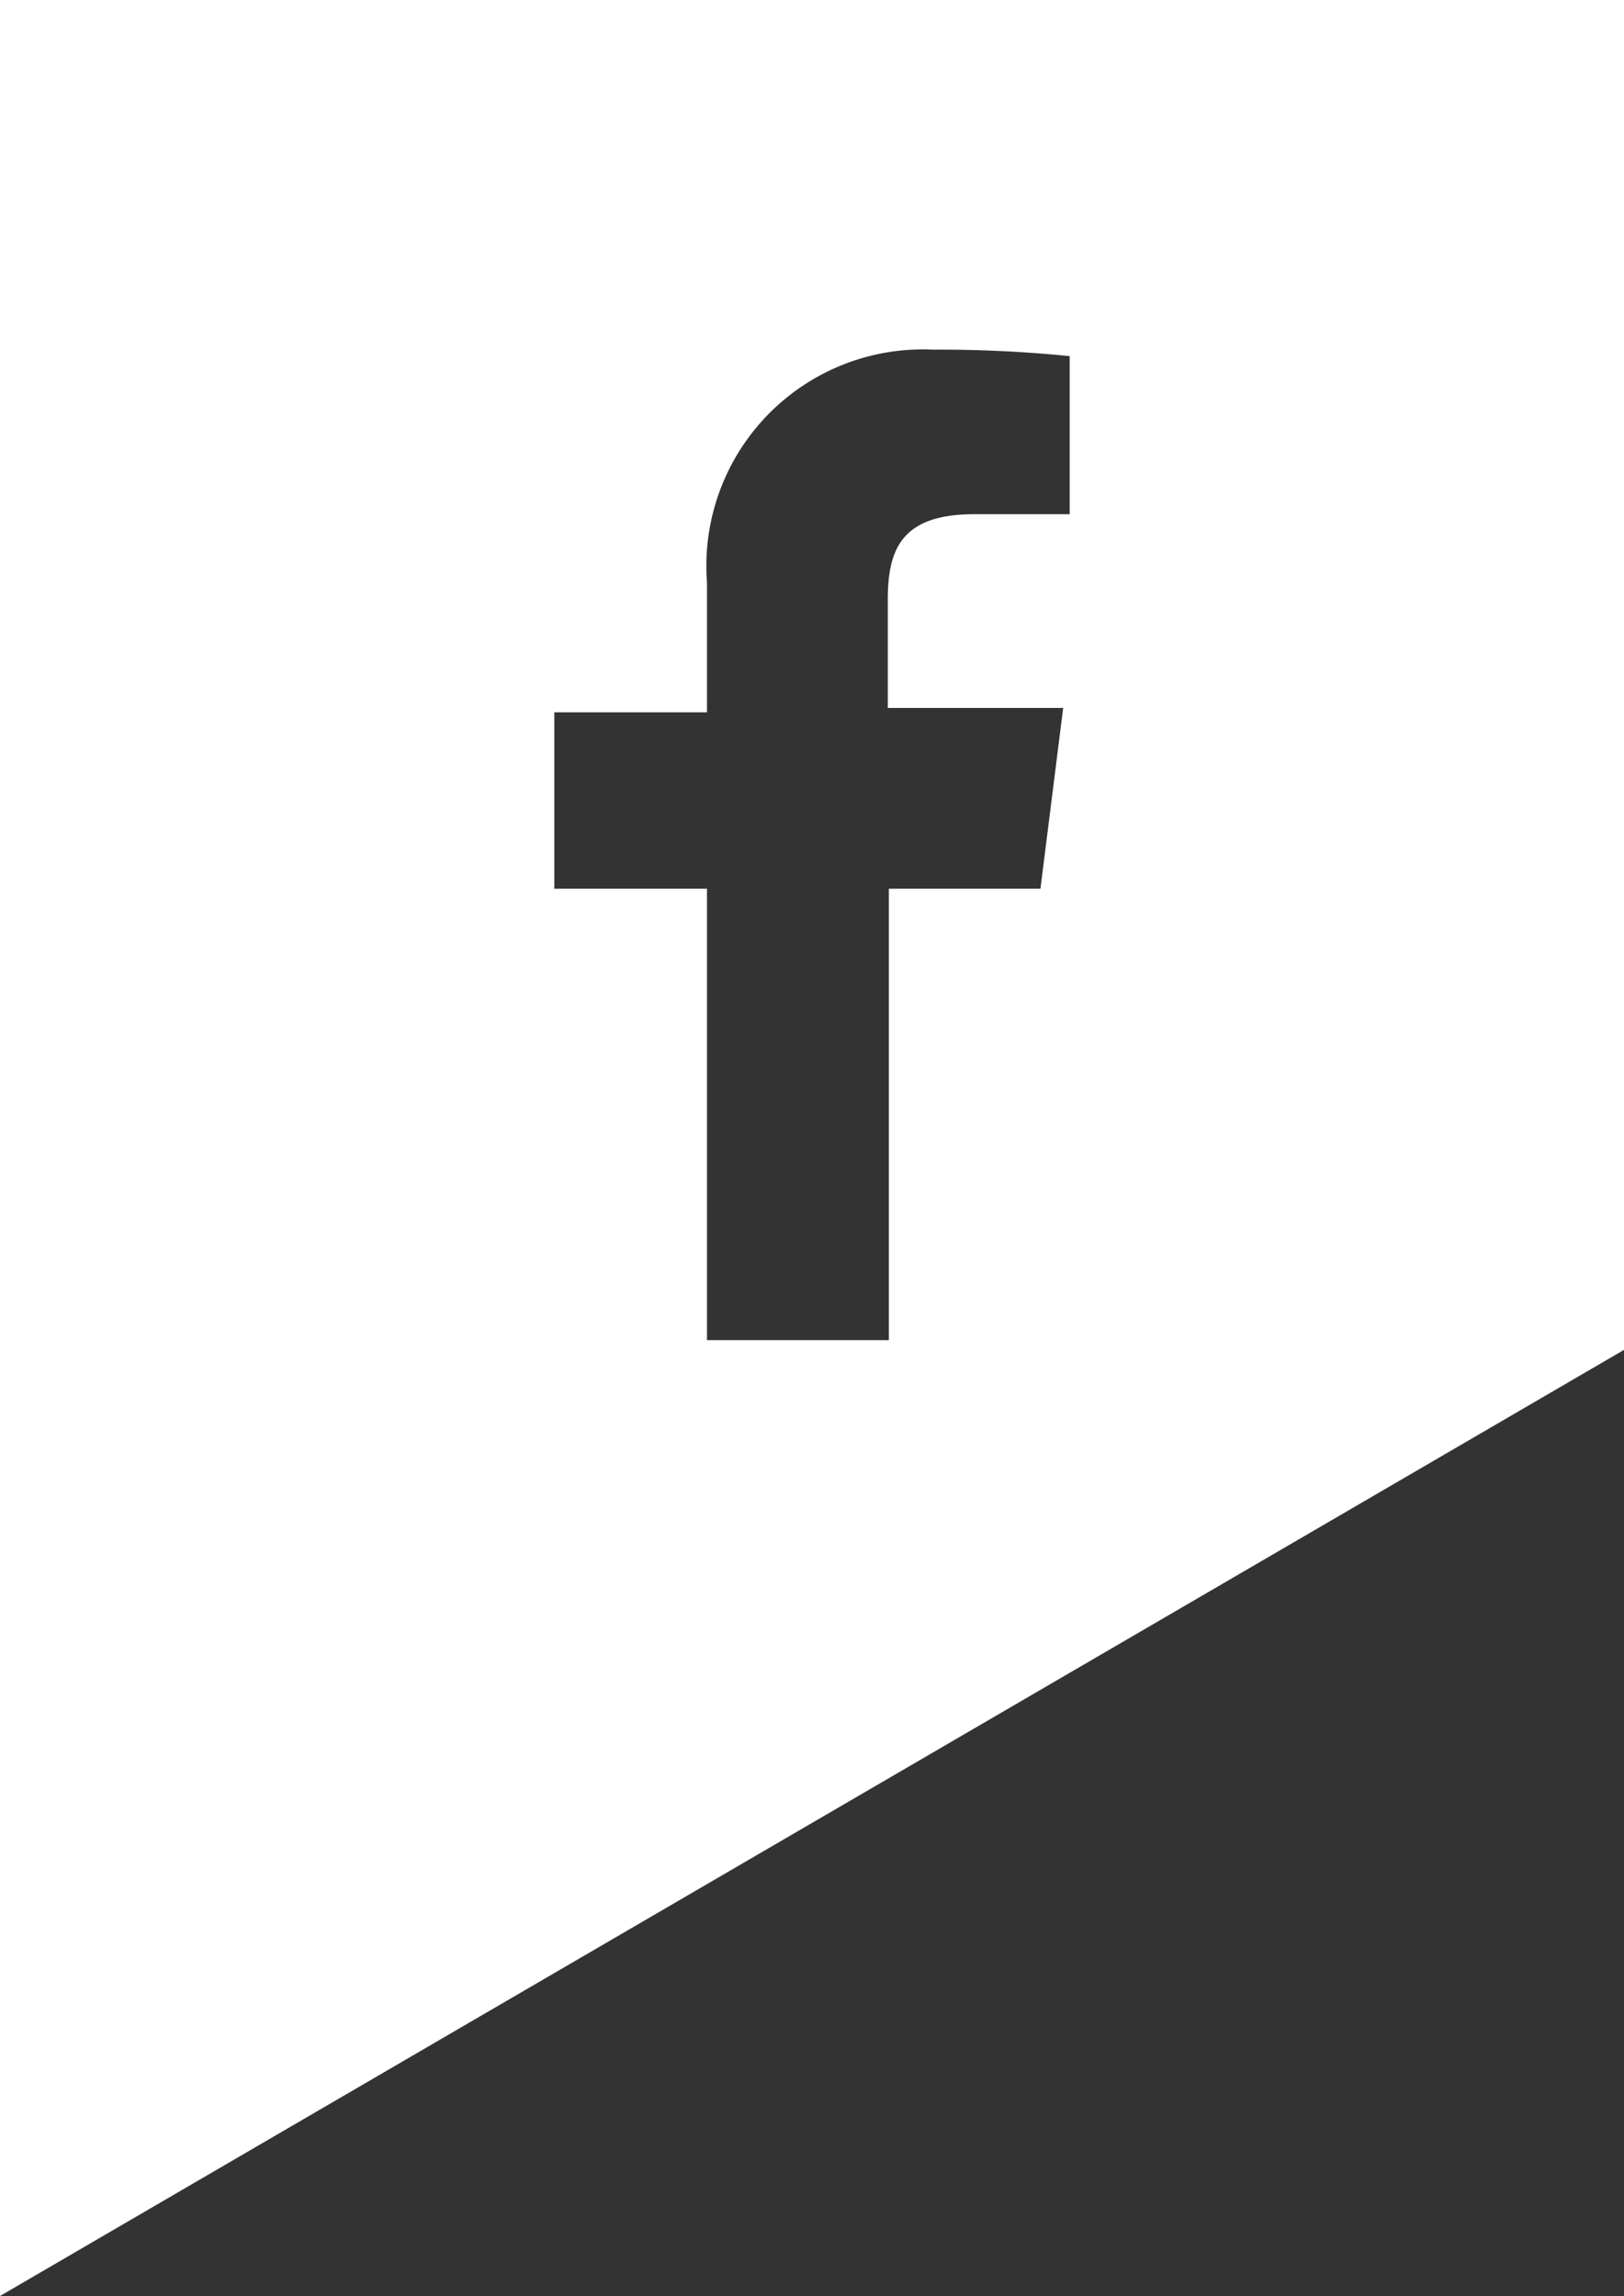
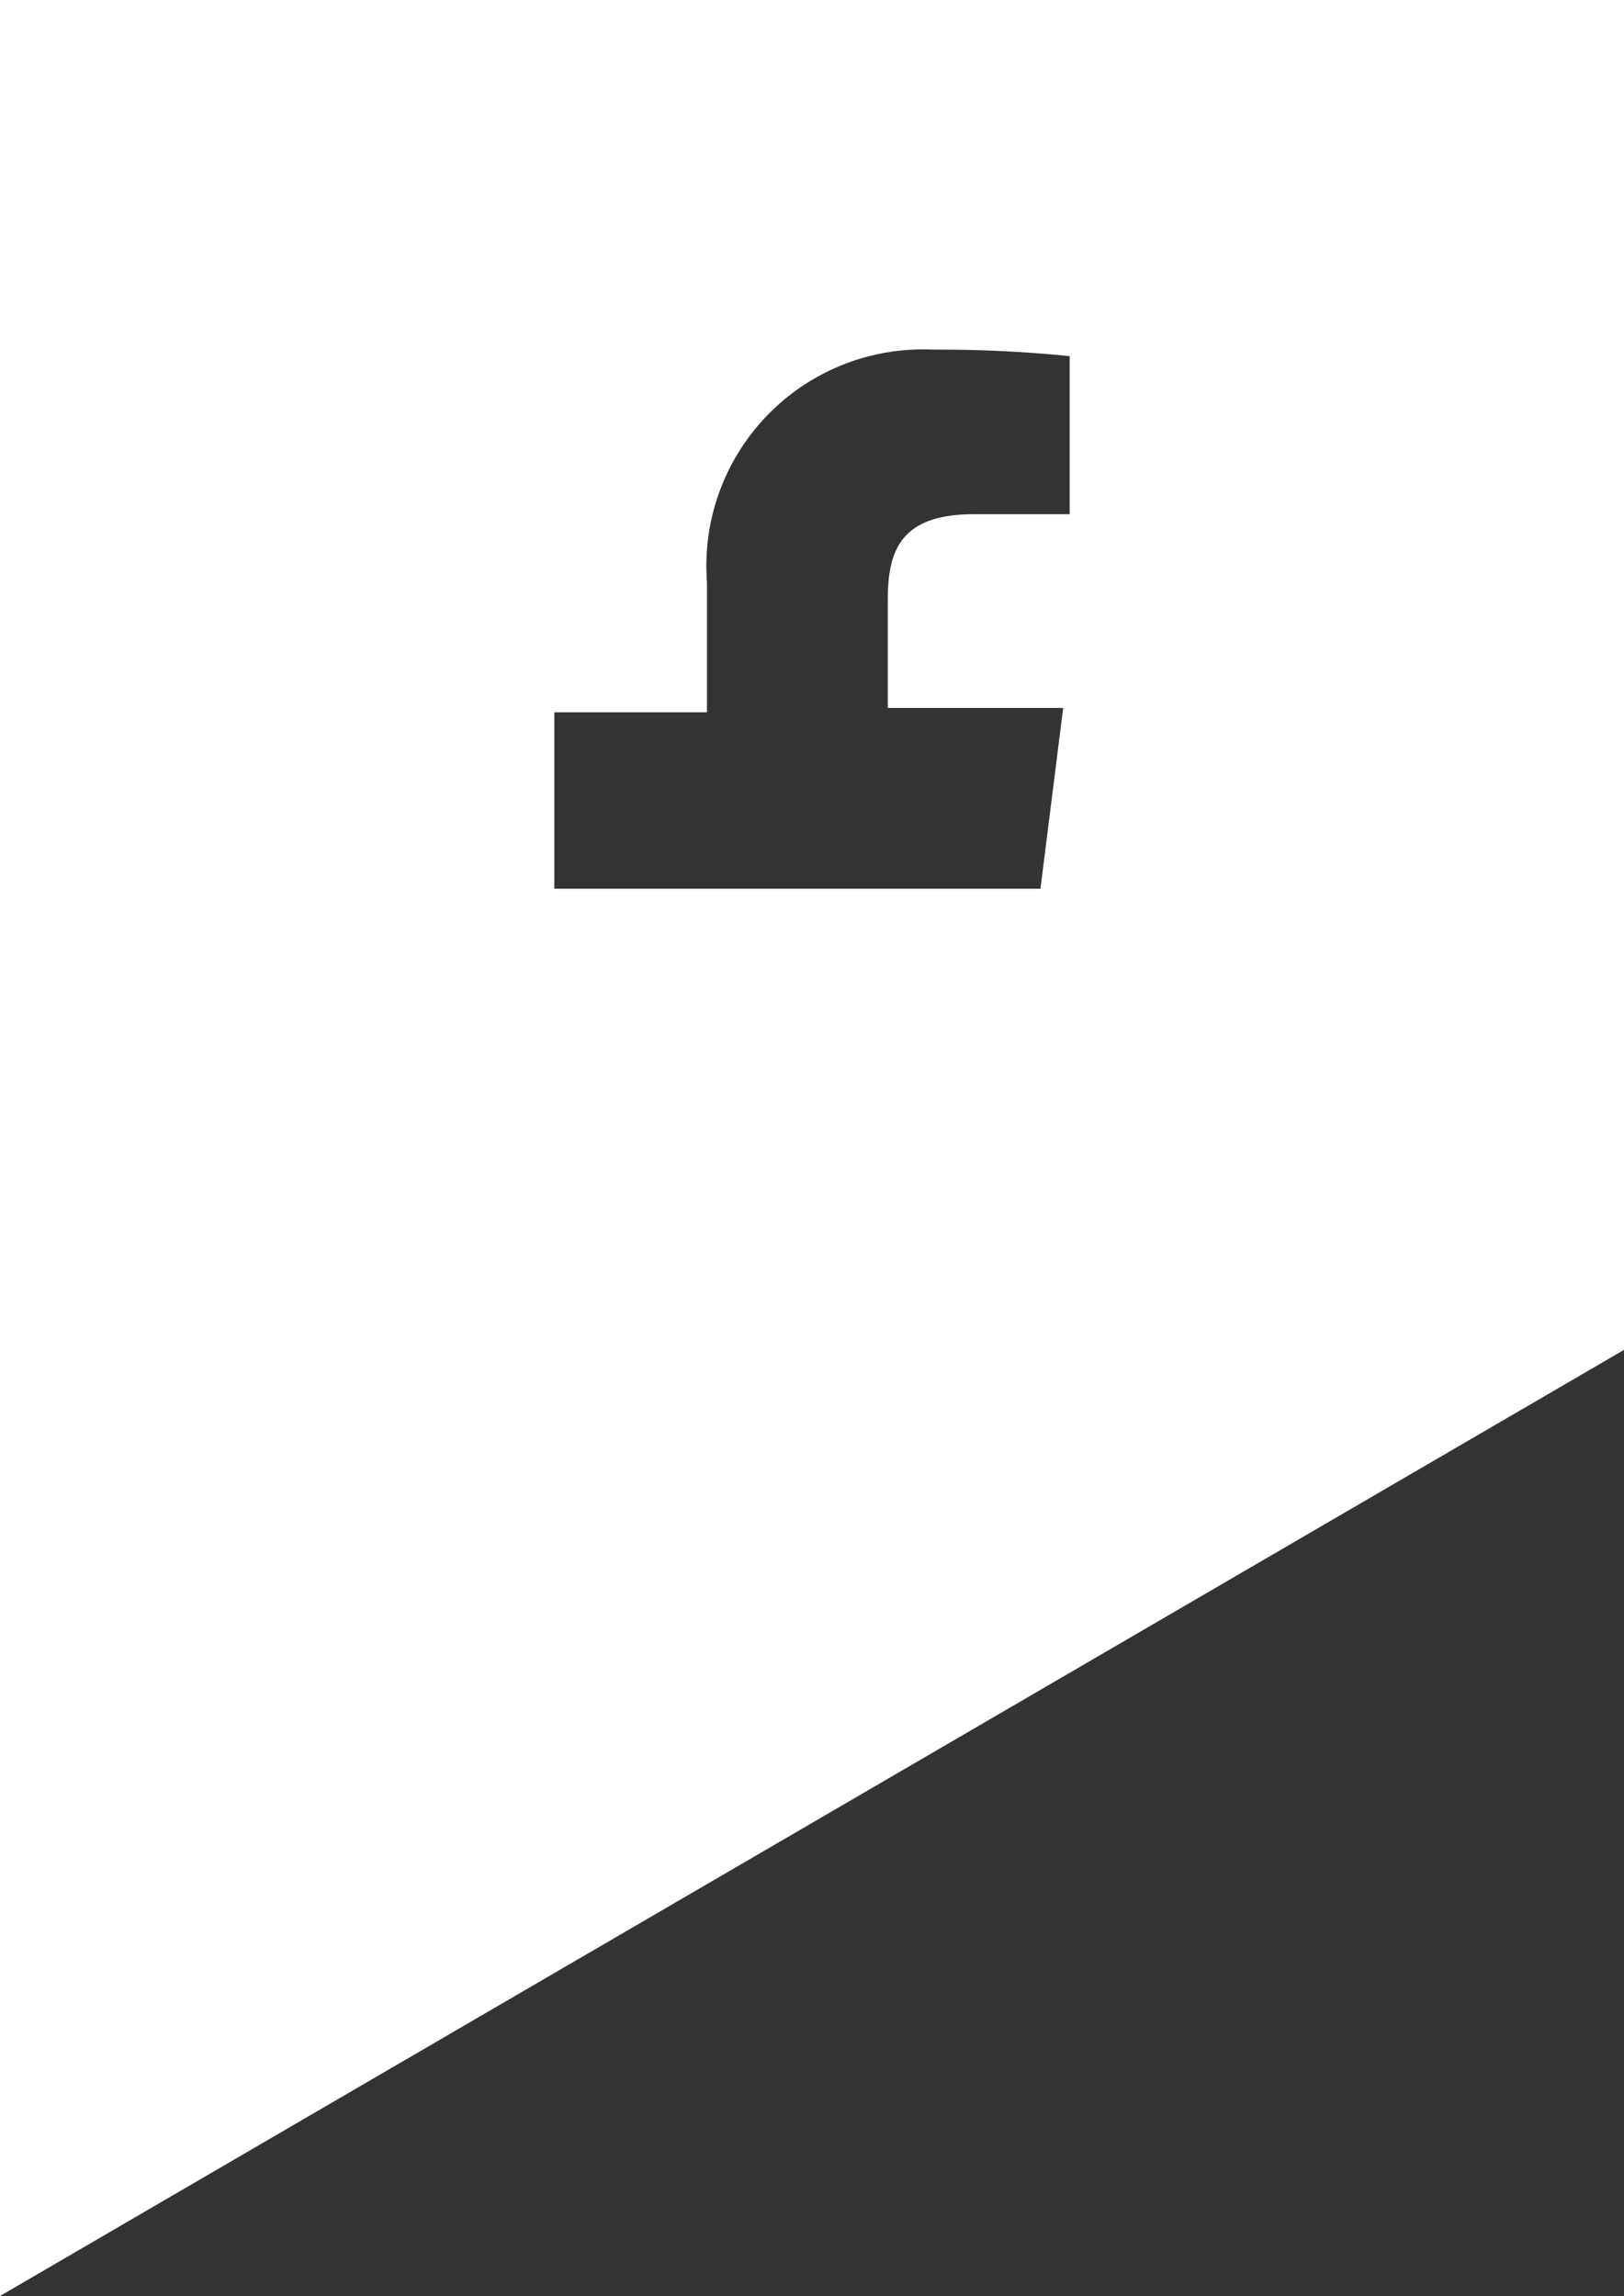
<svg xmlns="http://www.w3.org/2000/svg" width="15px" height="21.21px" viewBox="0 0 15 21.21">
  <rect x="0" y="0" width="15" height="21.21" fill="#333333" stroke="none" />
  <title>fbLogo</title>
  <g id="Ebene_2" data-name="Ebene 2">
    <g id="Ebene_1-2" data-name="Ebene 1">
-       <path d="M9.88,4.75H9c-.67,0-.8.32-.8.79v1H9.82L9.61,8.21H8.21v4.17H6.53V8.21H5.12V6.58H6.53V5.38A2,2,0,0,1,8.62,3.23a11.91,11.91,0,0,1,1.26.06ZM0,0V21.21l15-8.74V0Z" style="fill:#fff" />
+       <path d="M9.88,4.75H9c-.67,0-.8.32-.8.79v1H9.82L9.61,8.21H8.21H6.53V8.21H5.12V6.58H6.53V5.38A2,2,0,0,1,8.62,3.23a11.91,11.91,0,0,1,1.26.06ZM0,0V21.21l15-8.74V0Z" style="fill:#fff" />
    </g>
  </g>
</svg>